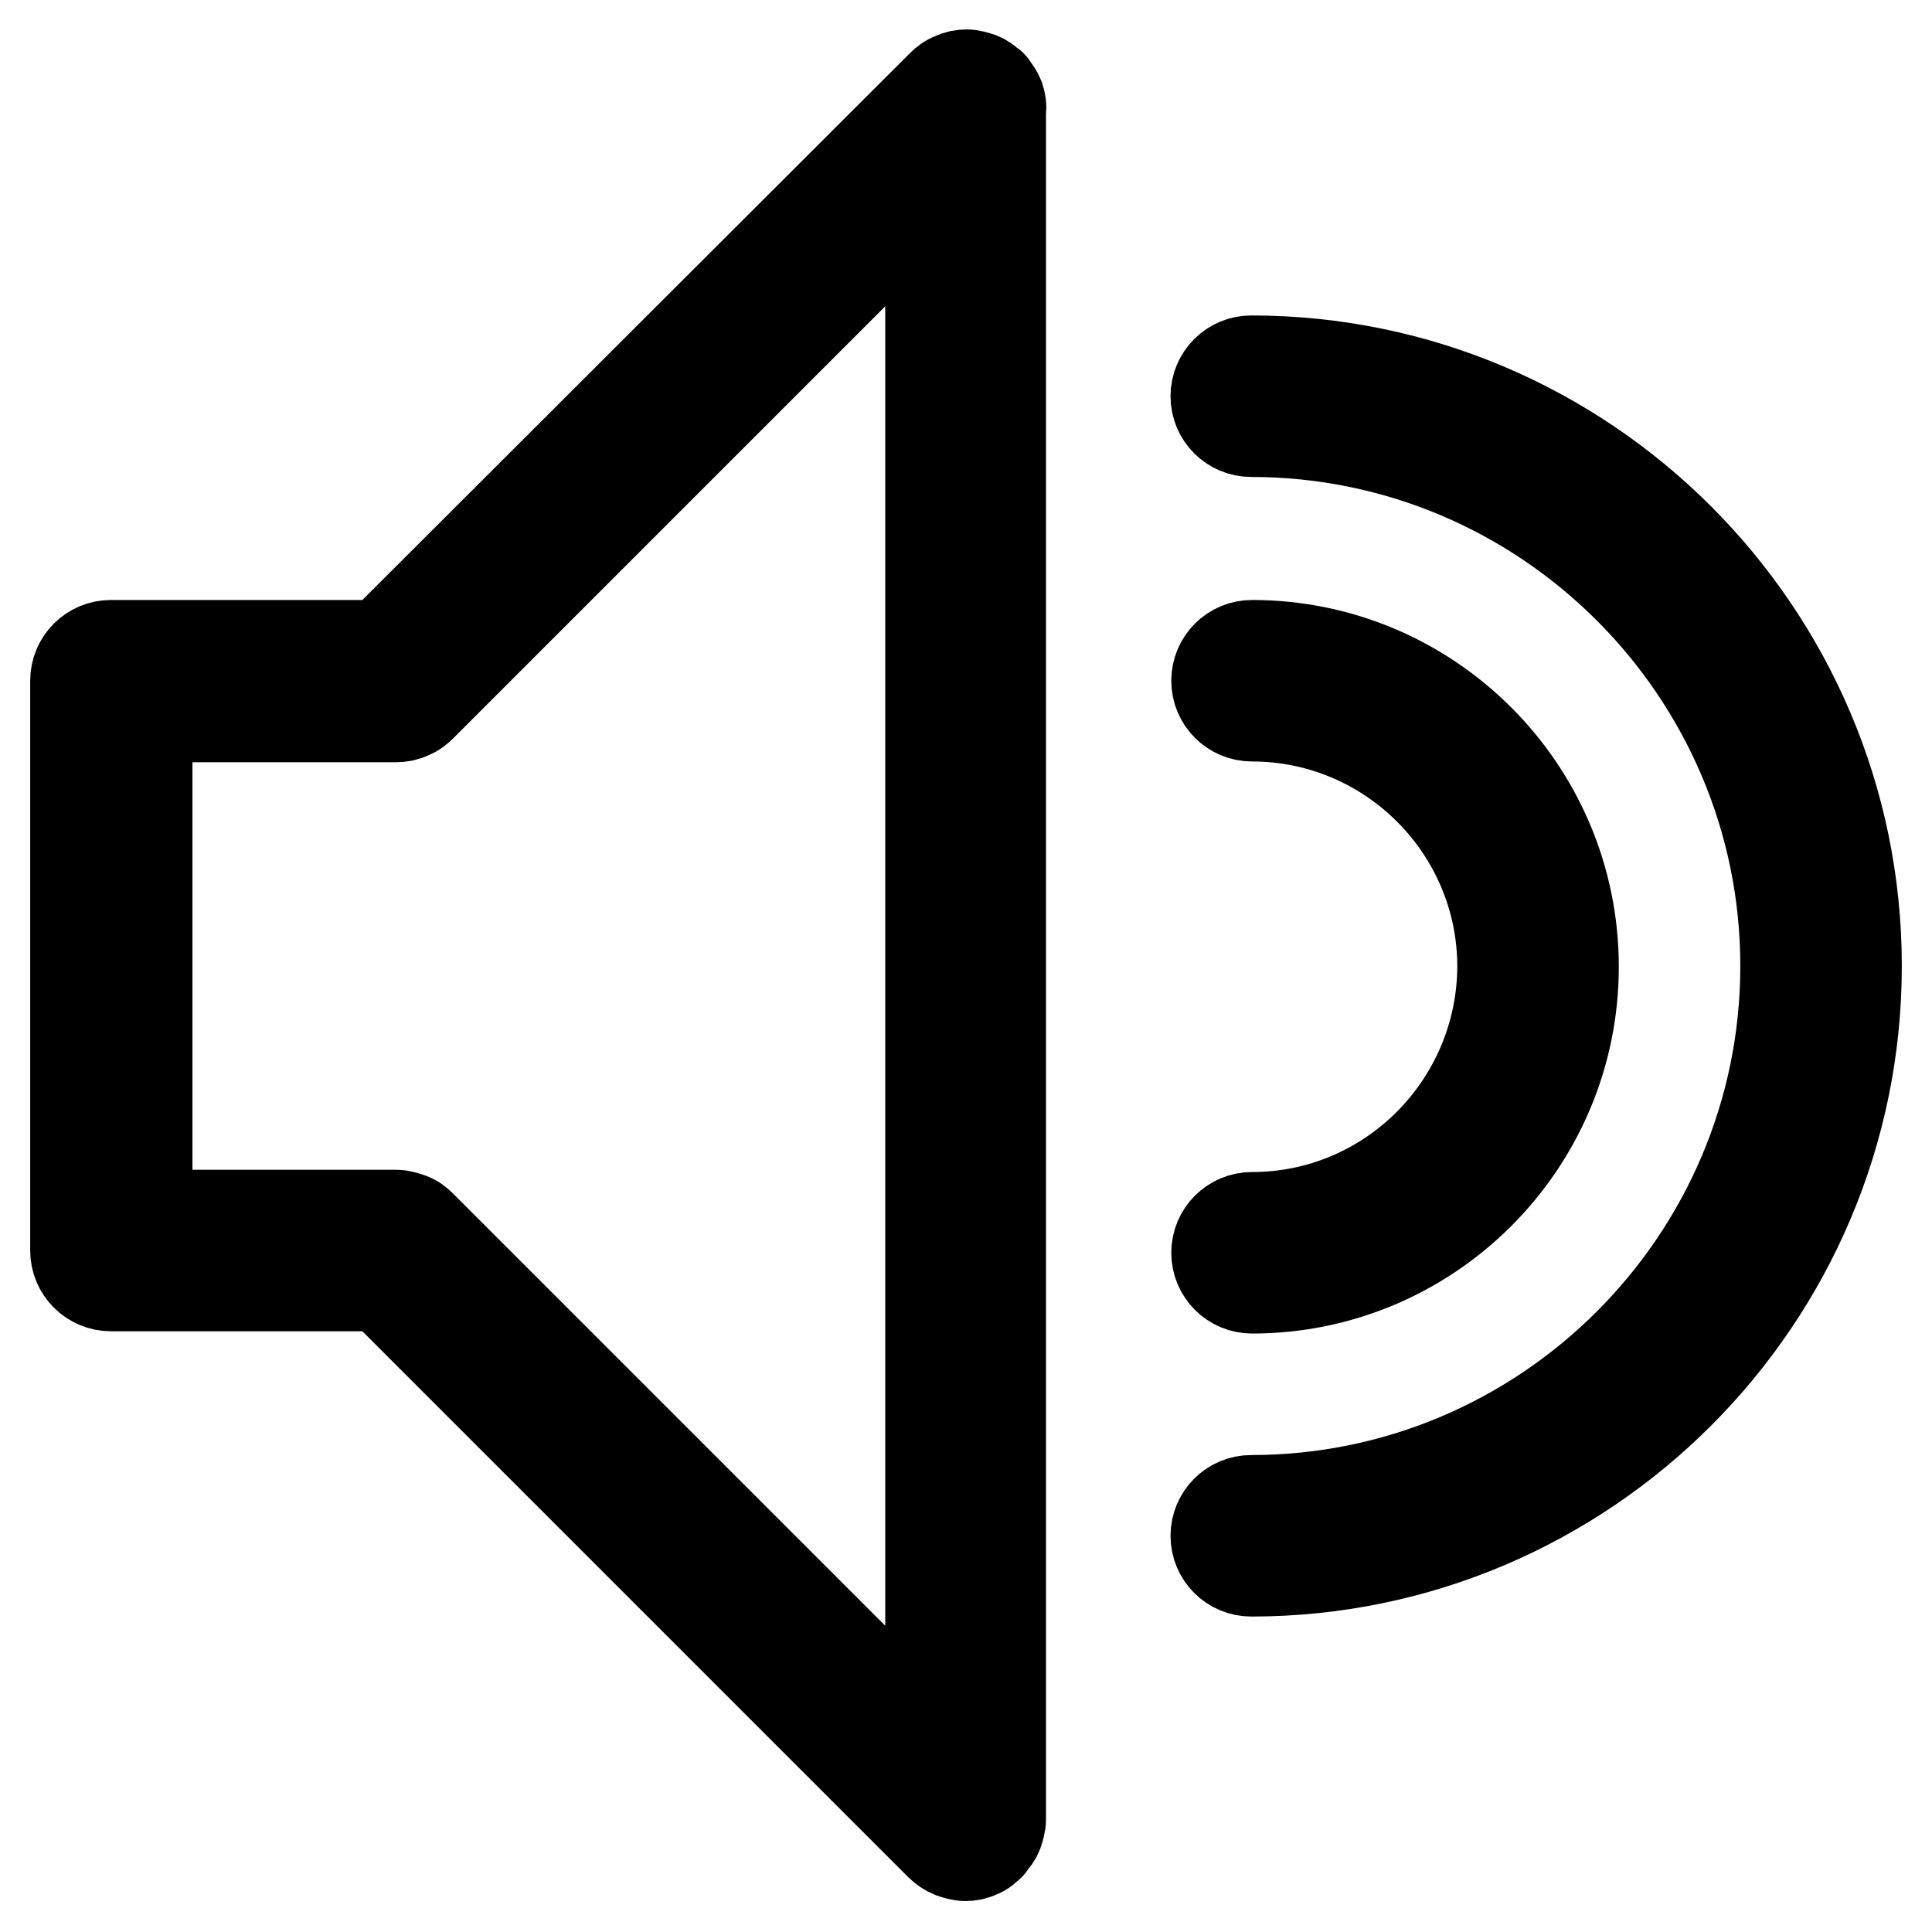
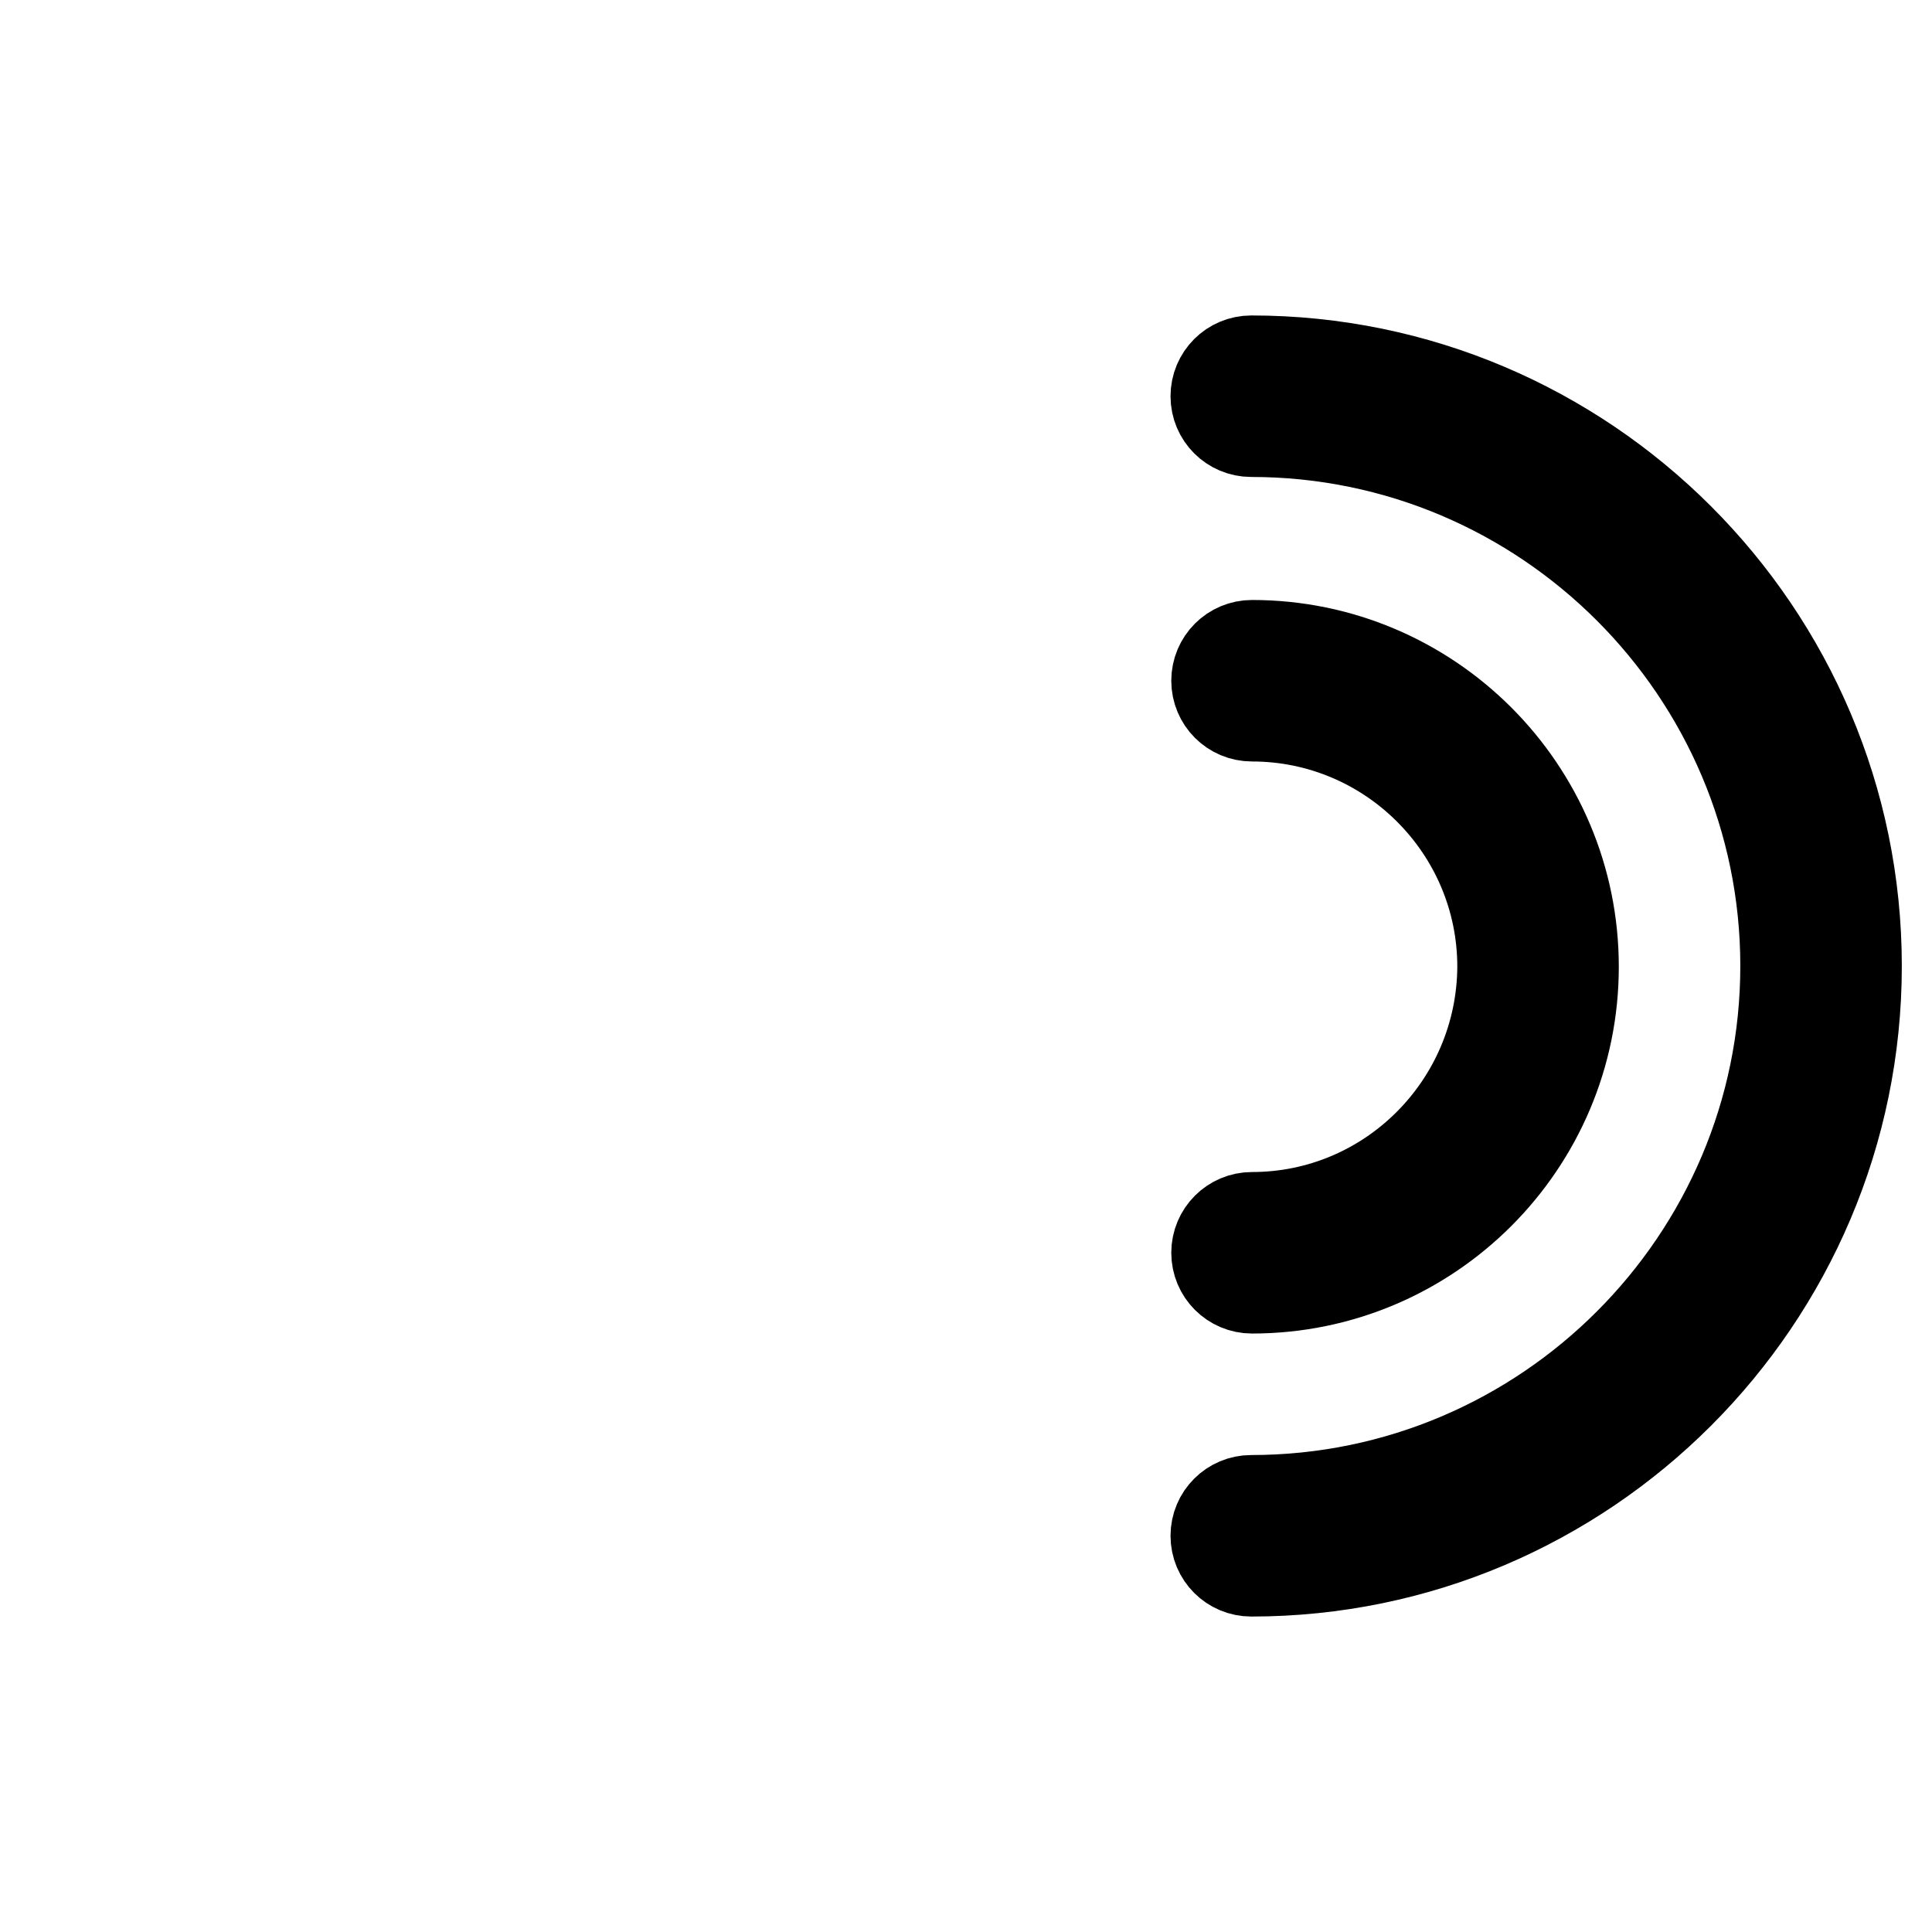
<svg xmlns="http://www.w3.org/2000/svg" version="1.1" x="0px" y="0px" viewBox="0 0 256 256" enable-background="new 0 0 256 256" xml:space="preserve">
  <g>
    <g>
-       <path stroke-width="12" fill-opacity="0" stroke="#000000" d="M132.4,12.9c-0.2-0.5-0.5-0.9-0.8-1.3c-0.1-0.1-0.1-0.2-0.2-0.3c0,0-0.1-0.1-0.2-0.1c-0.4-0.4-0.8-0.7-1.3-0.9c-0.6-0.2-1.2-0.4-1.8-0.4l0,0h0c-0.6,0-1.2,0.1-1.8,0.4c-0.6,0.2-1.1,0.6-1.5,1L50.5,85.5H14.7c-2.6,0-4.7,2.1-4.7,4.7v75.5c0,2.6,2.1,4.7,4.7,4.7h35.8l74.1,74.1c0.4,0.4,1,0.8,1.5,1c0.6,0.2,1.2,0.4,1.8,0.4c0.6,0,1.2-0.1,1.8-0.4c0.6-0.2,1-0.6,1.4-1c0,0,0.1,0,0.1-0.1c0.1-0.1,0.1-0.1,0.1-0.2c0.4-0.4,0.7-0.8,0.9-1.3c0.2-0.6,0.4-1.2,0.4-1.8V14.7C132.7,14.1,132.6,13.5,132.4,12.9z M54.3,161.4c-0.6-0.2-1.2-0.4-1.8-0.4h-33V95h33c0.6,0,1.2-0.1,1.8-0.4c0.6-0.2,1.1-0.6,1.5-1l67.5-67.5v203.8l-67.5-67.5C55.4,162,54.9,161.6,54.3,161.4z" />
      <path stroke-width="12" fill-opacity="0" stroke="#000000" d="M165.8,47.8c-2.6,0-4.7,2.1-4.7,4.7c0,2.6,2.1,4.7,4.7,4.7c39,0,70.8,31.8,70.8,70.8c0,39-31.8,70.8-70.8,70.8c-2.6,0-4.7,2.1-4.7,4.7c0,2.6,2.1,4.7,4.7,4.7c44.2,0,80.2-36,80.2-80.2S210,47.8,165.8,47.8z" />
      <path stroke-width="12" fill-opacity="0" stroke="#000000" d="M165.9,161.3c-2.6,0-4.7,2.1-4.7,4.7c0,2.6,2.1,4.7,4.7,4.7c23.5,0,42.6-19.1,42.6-42.6s-19.1-42.6-42.6-42.6c-2.6,0-4.7,2.1-4.7,4.7c0,2.6,2.1,4.7,4.7,4.7c18.3,0,33.2,14.9,33.2,33.2C199,146.4,184.2,161.3,165.9,161.3z" />
    </g>
  </g>
</svg>